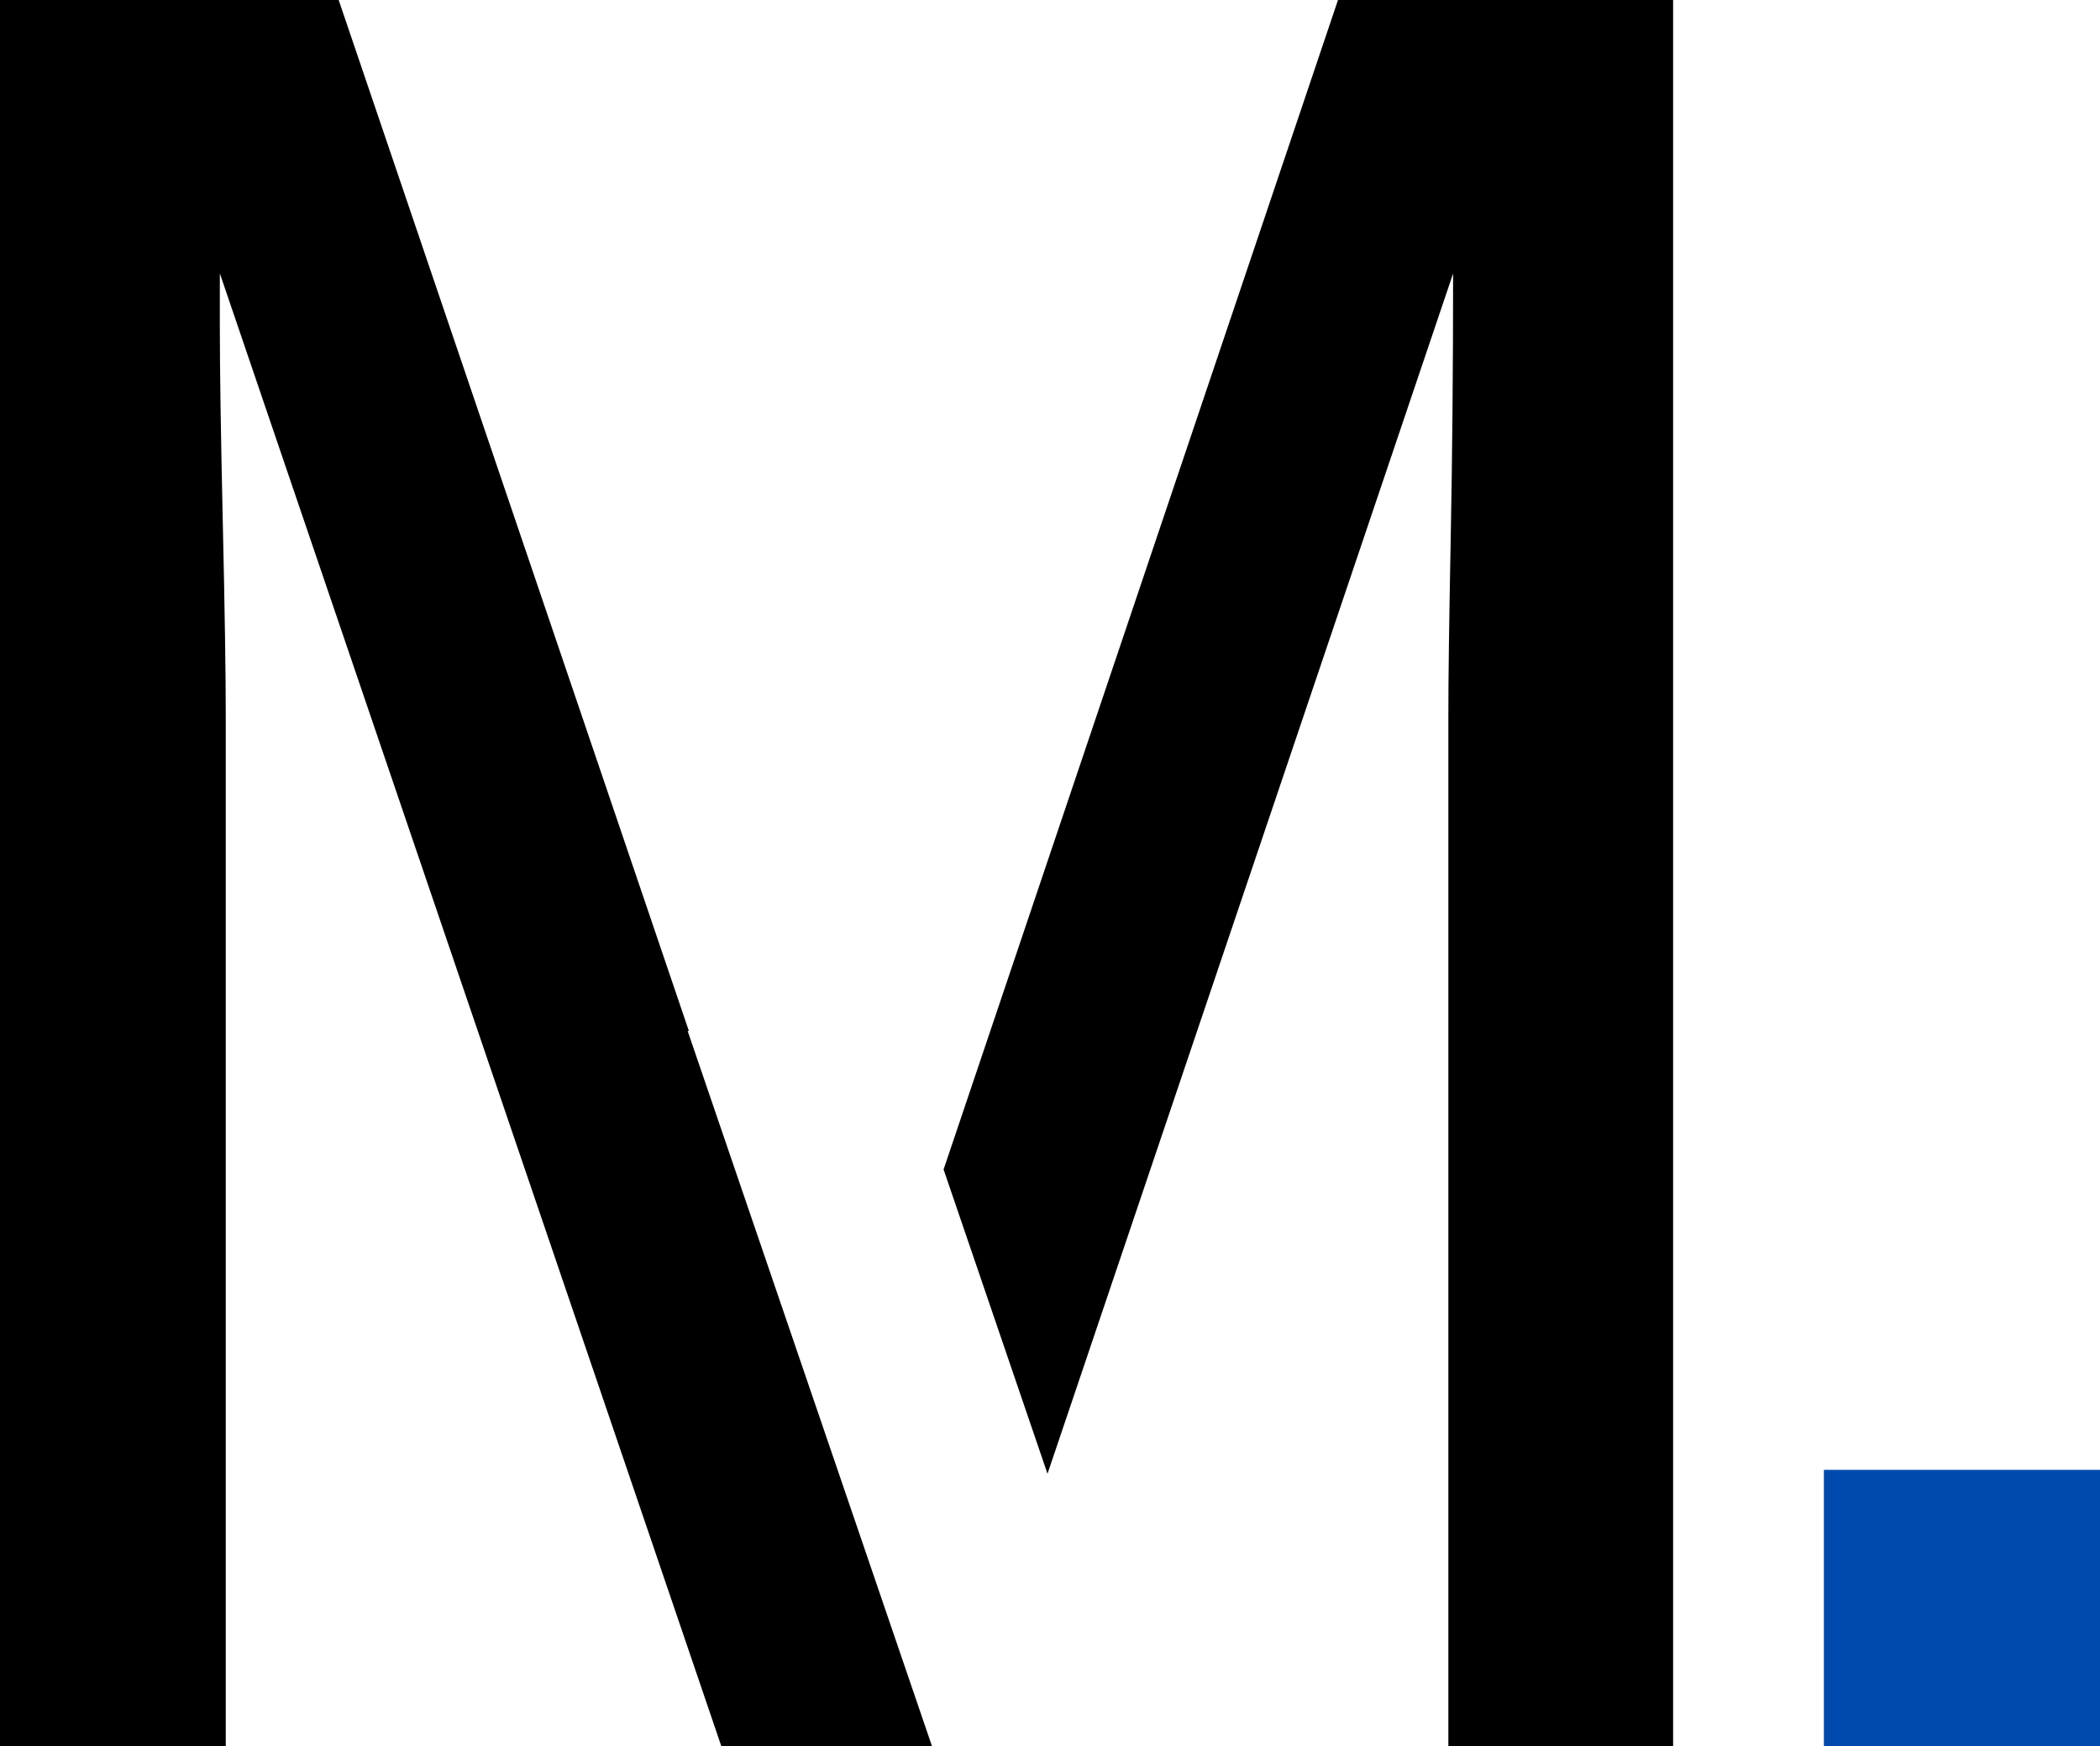
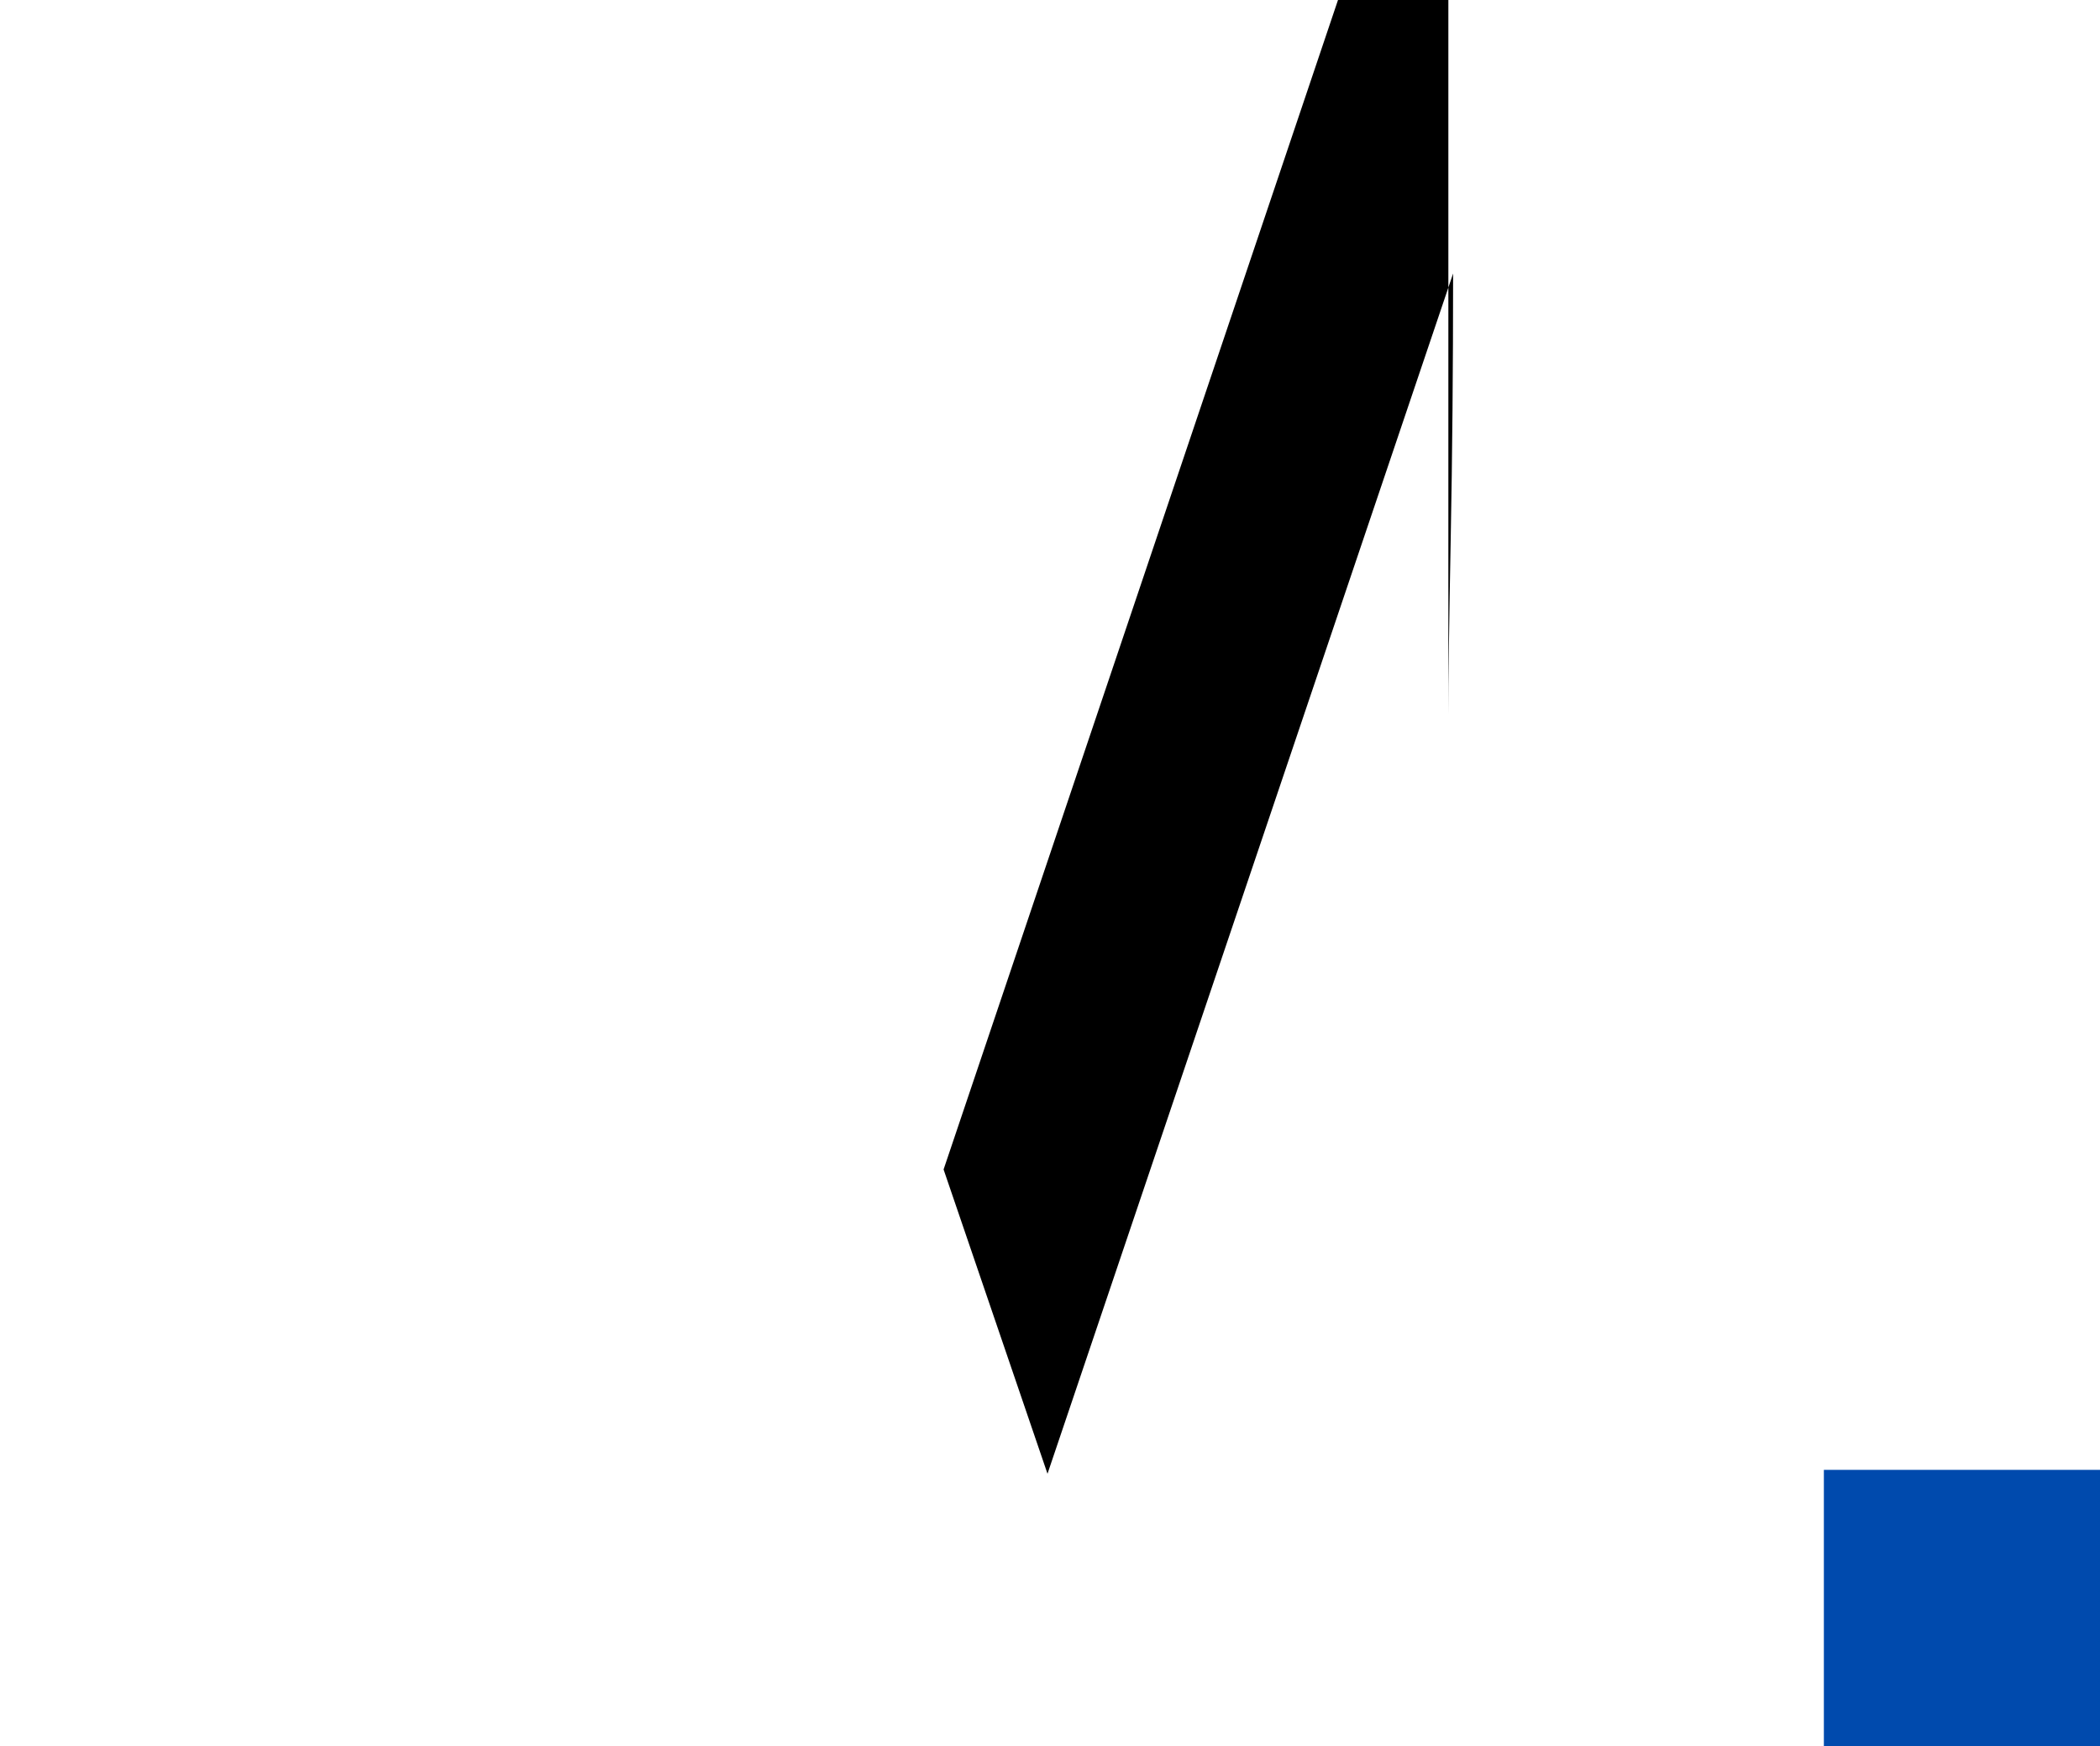
<svg xmlns="http://www.w3.org/2000/svg" id="Capa_1" data-name="Capa 1" viewBox="0 0 517.75 430.37">
  <defs>
    <style>.cls-1{fill:#004aad;}</style>
  </defs>
-   <path d="M177.83,430.37h51.94l-60.21-176.2.27-.09L83.5,0H0V430.37H55.66v-254q0-15.24-.73-47.61T54.2,80.57V67.38Z" />
-   <path d="M329.88,0,232.64,288.25l25.62,75,100-295.84q0,34.88-.59,65.33t-.58,43.66v254H412.5V0Z" />
+   <path d="M329.88,0,232.64,288.25l25.62,75,100-295.84q0,34.88-.59,65.33t-.58,43.66v254V0Z" />
  <rect class="cls-1" x="449.67" y="362.29" width="68.08" height="68.08" />
  <style>
        path { fill: #000; }
        @media (prefers-color-scheme: dark) {
            path { fill: #FFF; }
        }
    </style>
</svg>